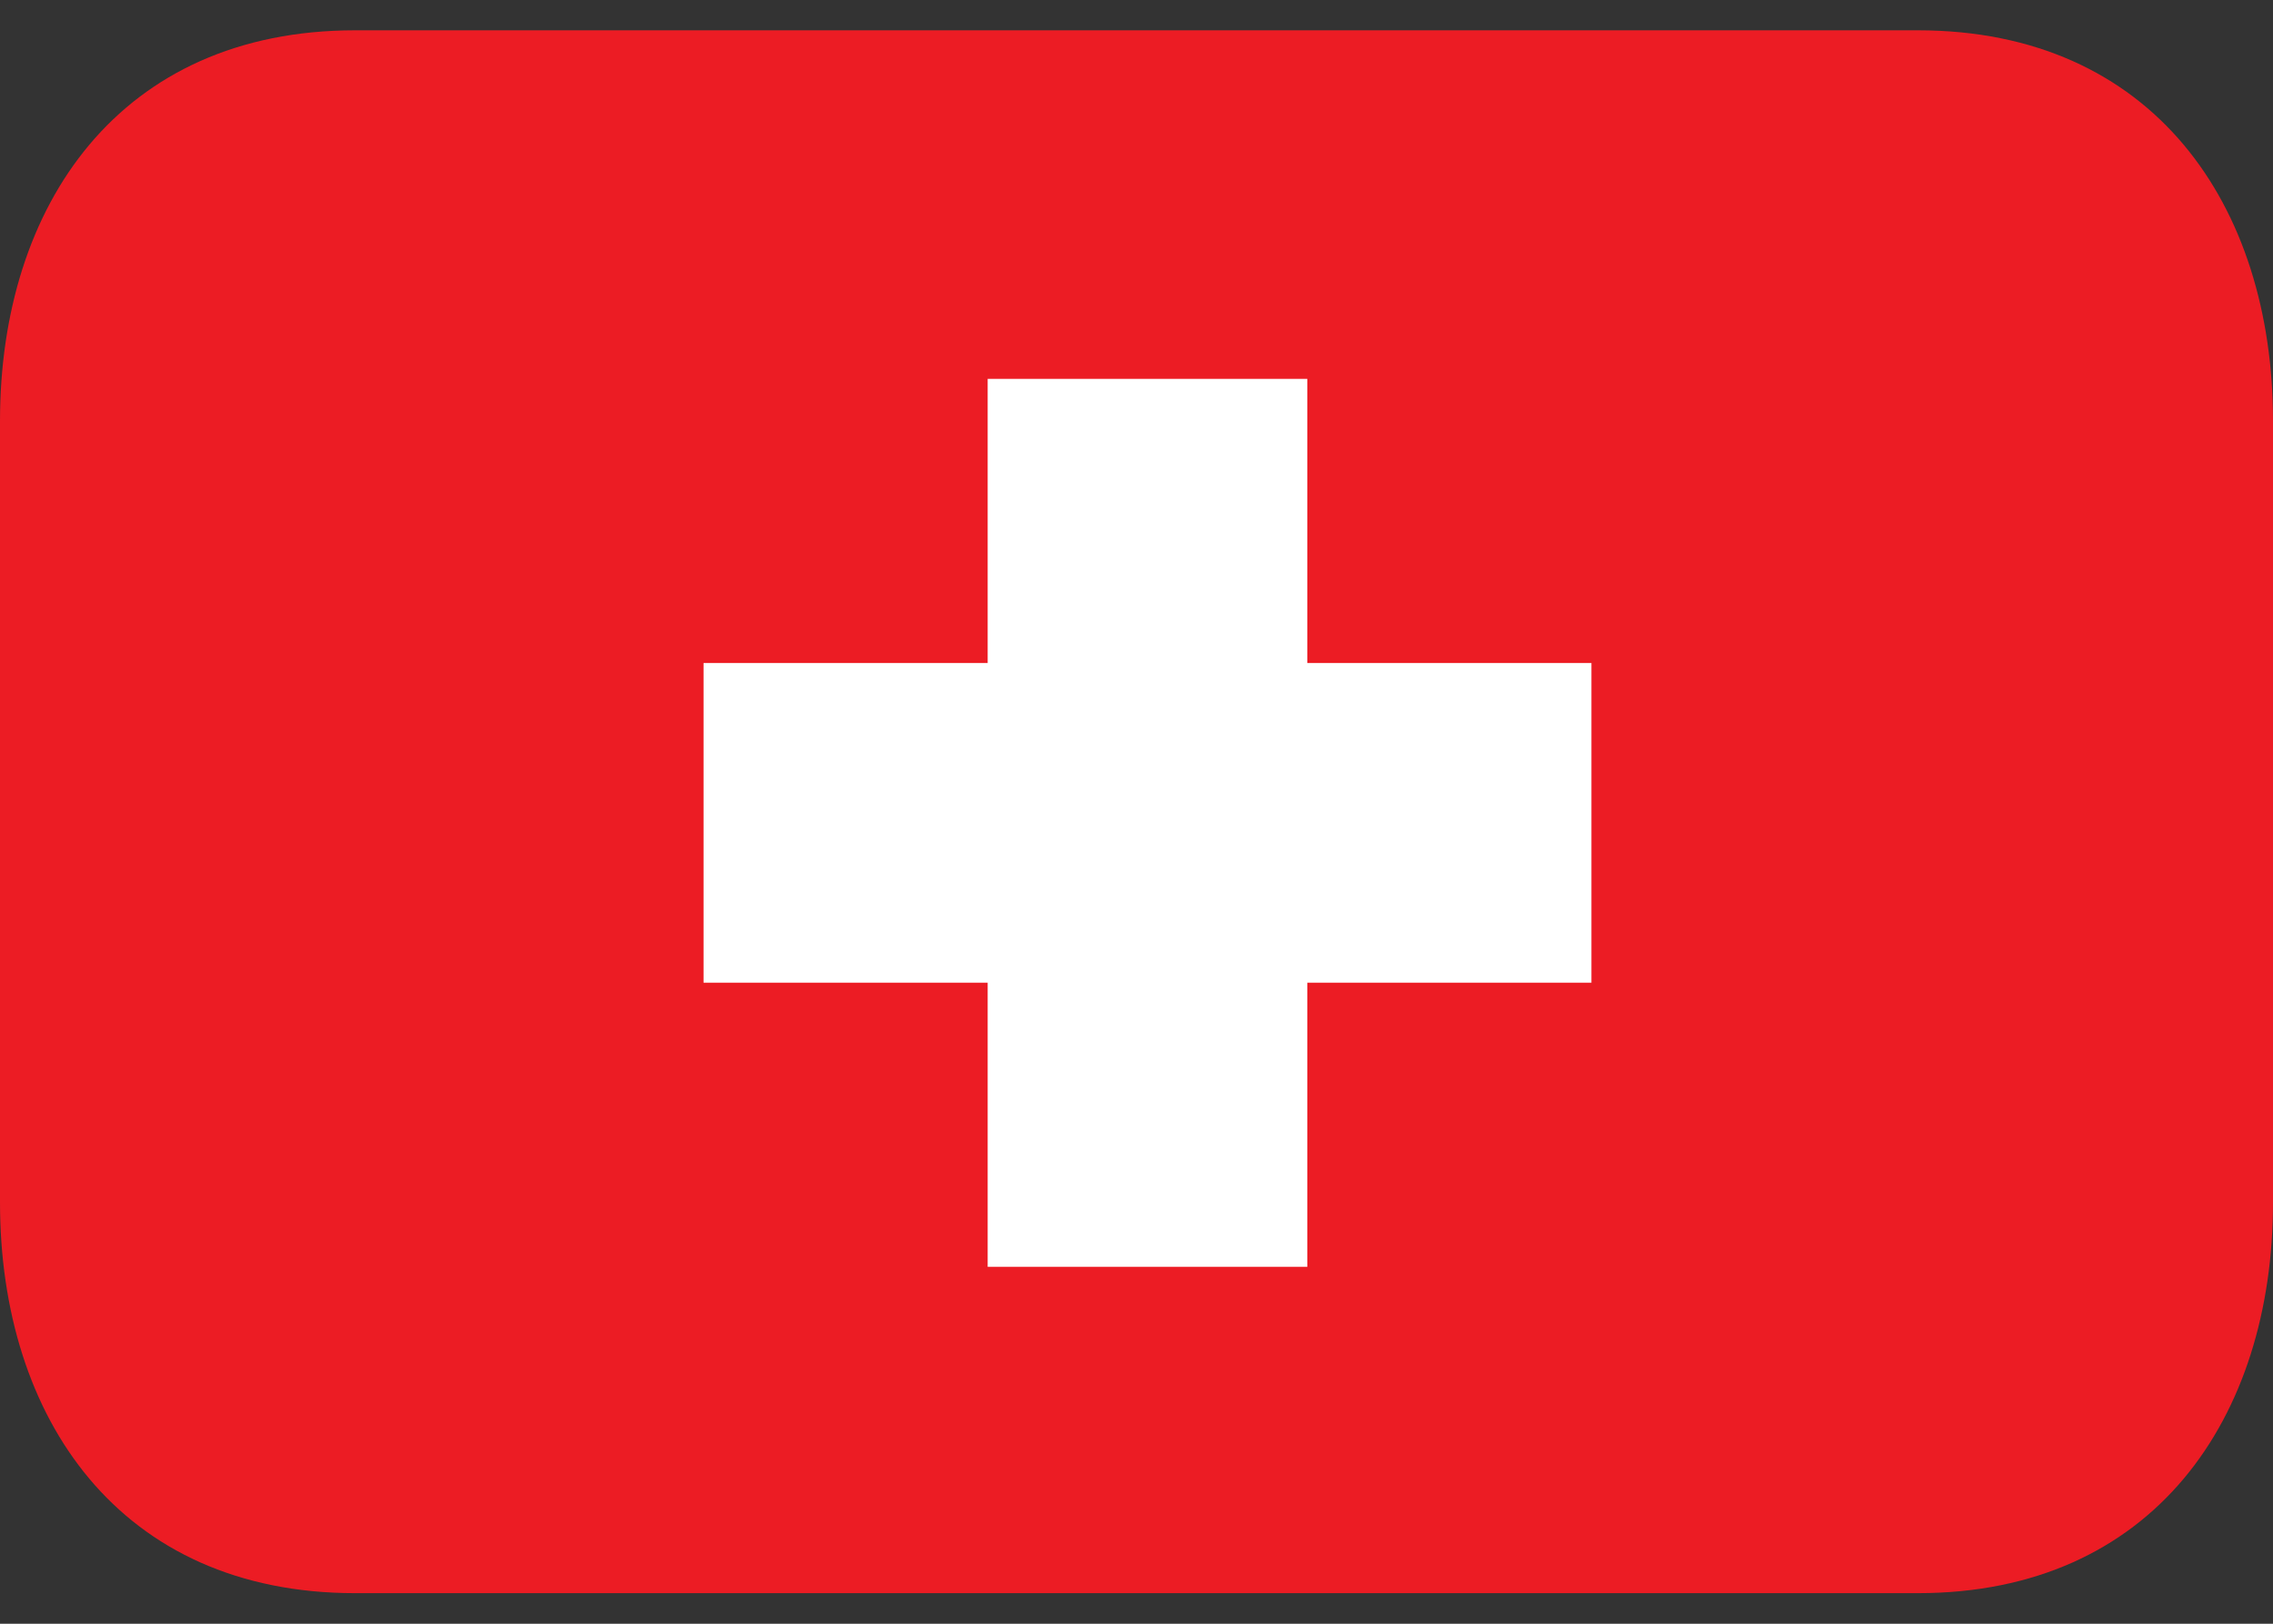
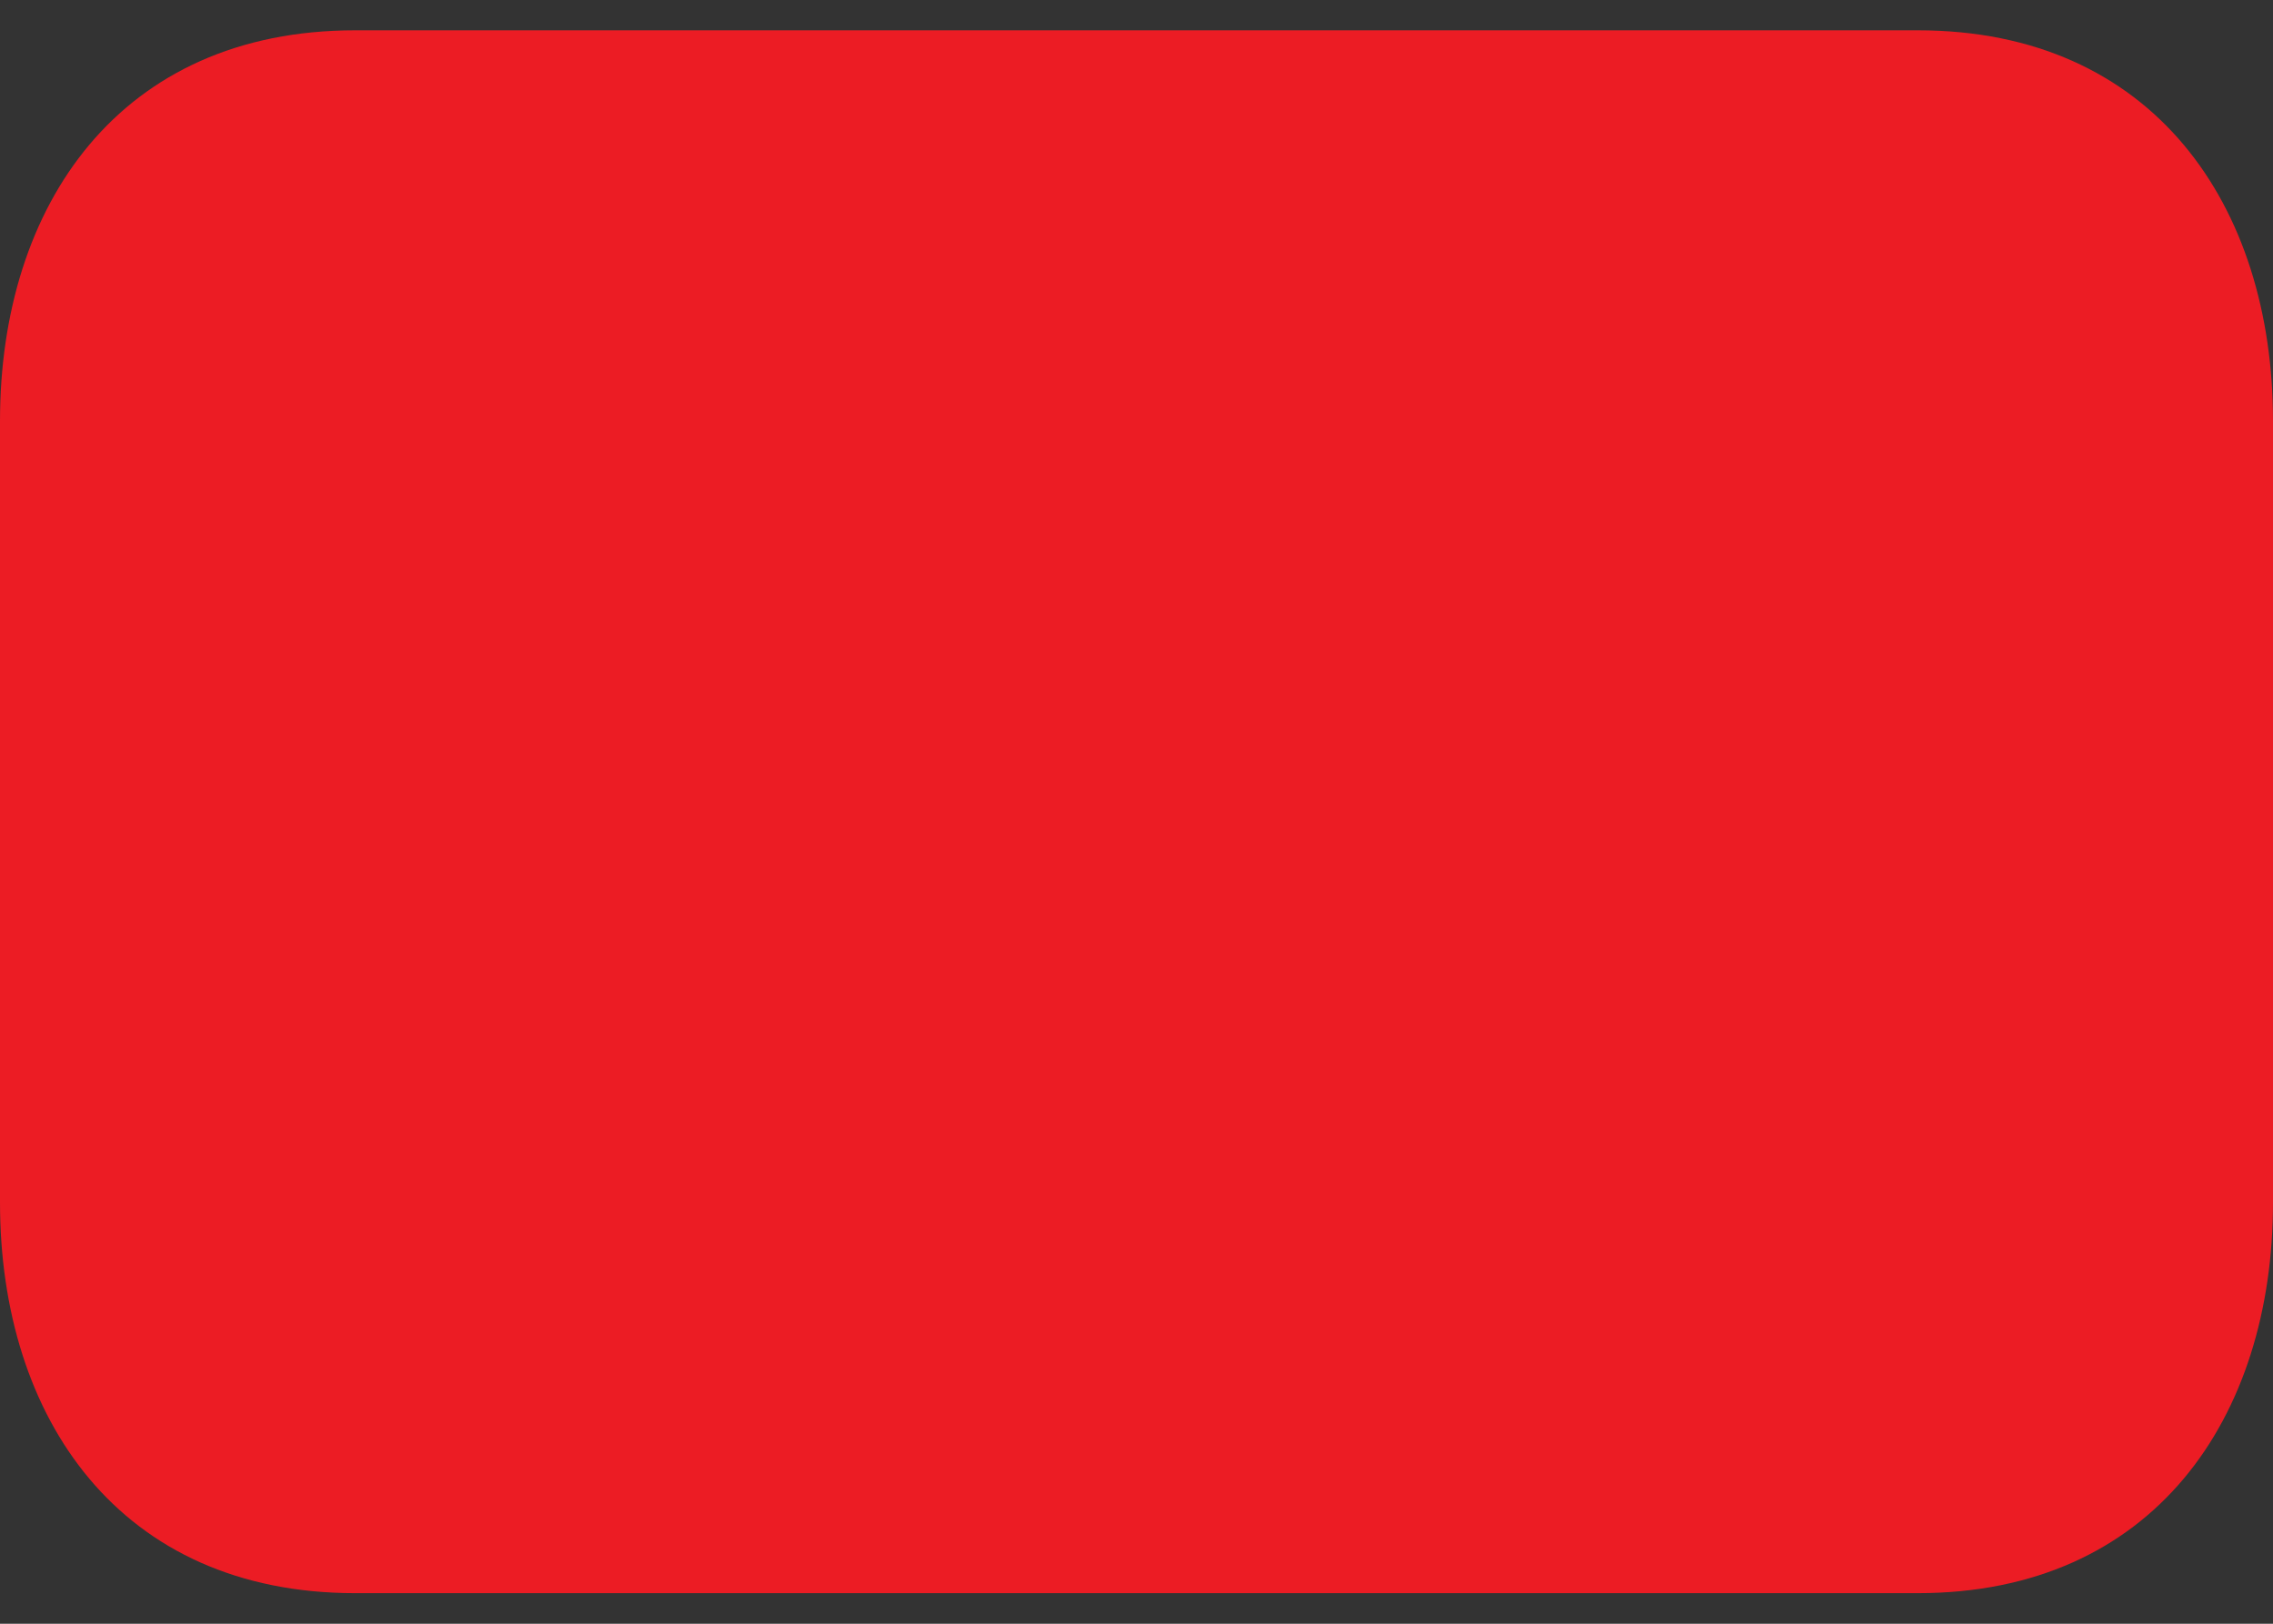
<svg xmlns="http://www.w3.org/2000/svg" width="42" height="30" viewBox="0 0 42 30" fill="none">
  <rect x="0" y="0" width="42" height="30" fill="#333333" stroke="none" />
  <g clip-path="url(#clip0_1258_96380)">
    <path d="M42 22.216C42 26.203 39.786 29.435 35.438 29.435H6.562C2.214 29.435 0 26.203 0 22.216V7.779C0 3.792 2.214 0.56 6.562 0.56H35.438C39.786 0.56 42 3.792 42 7.779V22.216Z" fill="#EC1C24" />
-     <path d="M13 18.156H18.25V23.406H24.156V18.156H29.406V12.25H24.156V7H18.25V12.25H13V18.156Z" fill="white" />
  </g>
  <defs>
    <clipPath id="clip0_1258_96380">
      <rect width="42" height="30" fill="white" />
    </clipPath>
  </defs>
</svg>